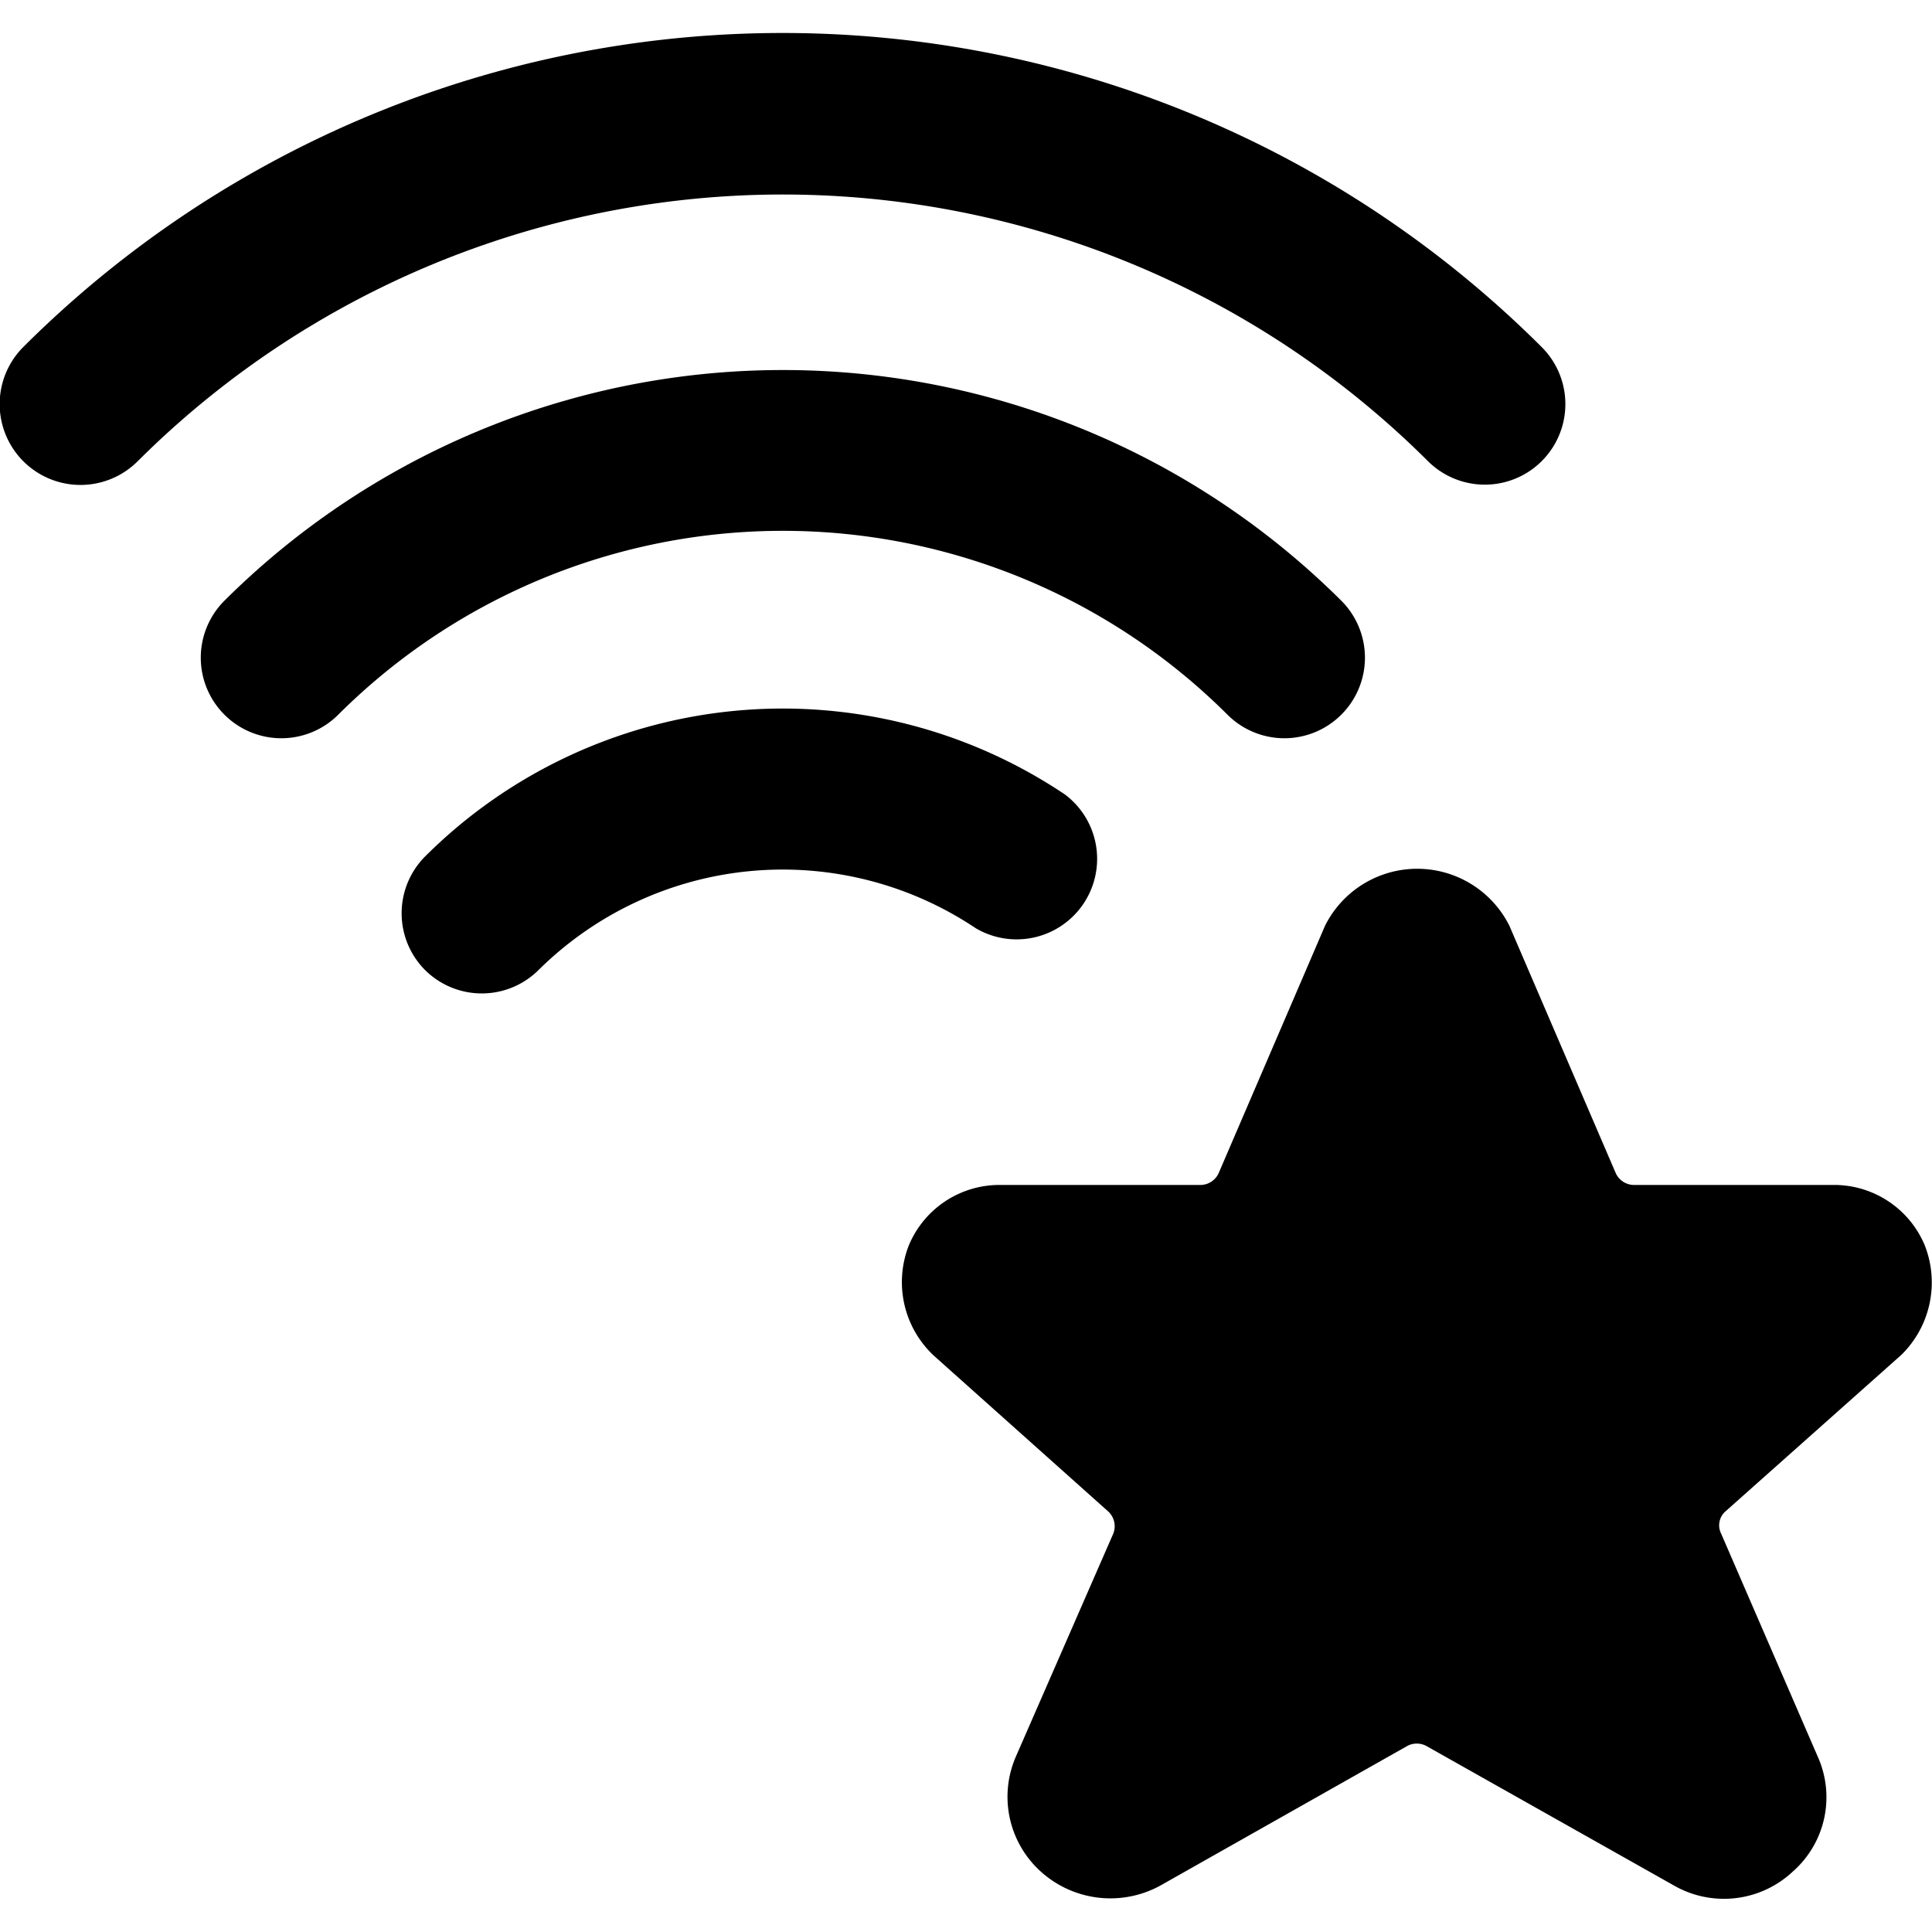
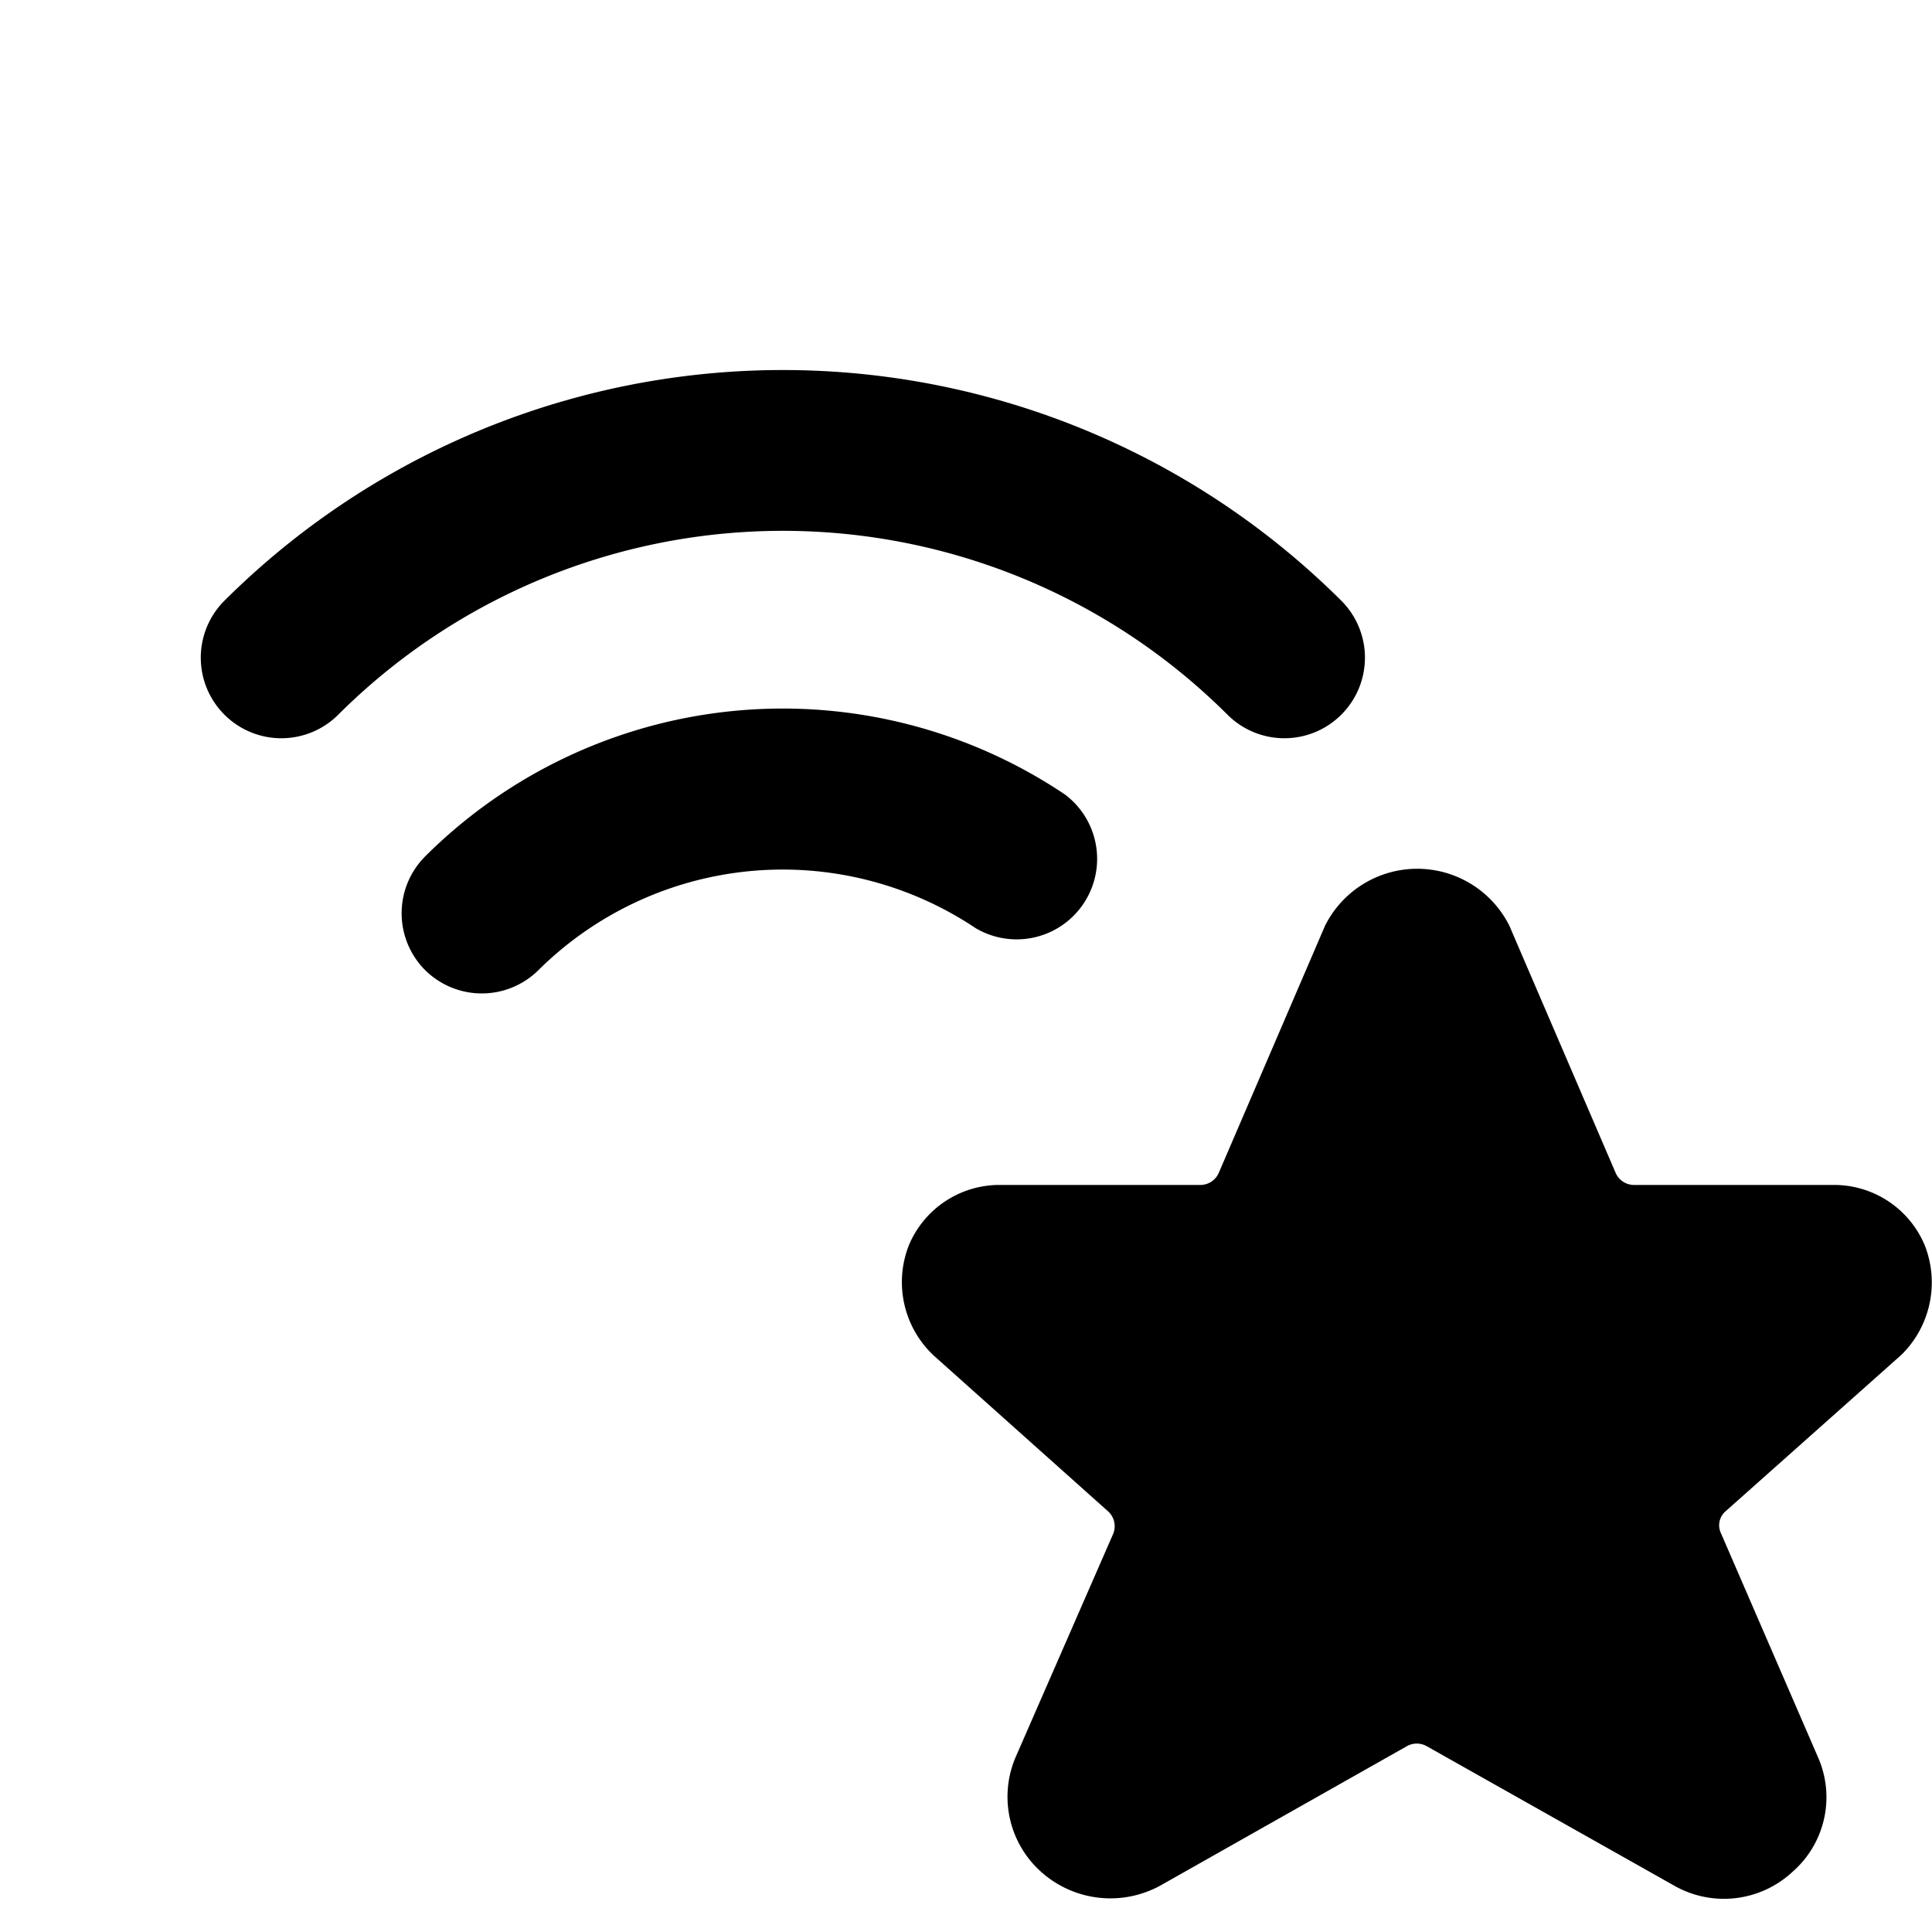
<svg xmlns="http://www.w3.org/2000/svg" viewBox="0 0 24 24">
  <g>
    <path d="M20.79 23.42a1.25 1.25 0 0 0 1.48 -0.17 1.23 1.23 0 0 0 0.31 -1.43l-1.2 -2.77a0.23 0.23 0 0 1 0.06 -0.28l2.18 -1.94a1.26 1.26 0 0 0 0.29 -1.36 1.22 1.22 0 0 0 -1.15 -0.75H20.3a0.25 0.25 0 0 1 -0.23 -0.15l-1.32 -3.07a1.28 1.28 0 0 0 -2.29 0l-1.32 3.07a0.25 0.25 0 0 1 -0.23 0.15h-2.47a1.22 1.22 0 0 0 -1.15 0.75 1.25 1.25 0 0 0 0.31 1.37l2.16 1.93a0.25 0.25 0 0 1 0.07 0.28l-1.21 2.77a1.25 1.25 0 0 0 0.31 1.43 1.29 1.29 0 0 0 1.49 0.17l3.06 -1.73a0.25 0.25 0 0 1 0.24 0Z" fill="#000000" stroke-width="1" />
    <path d="M16.66 8.88a1 1 0 0 0 0 -1.42 9.83 9.83 0 0 0 -13.87 0 1 1 0 0 0 0 1.42 1 1 0 0 0 1.41 0 7.82 7.82 0 0 1 11.05 0 1 1 0 0 0 1.41 0Z" fill="#000000" stroke-width="1" />
-     <path d="M17.74 5.73a1 1 0 1 0 1.41 -1.42 13.35 13.35 0 0 0 -18.86 0 1 1 0 0 0 1.42 1.42 11.35 11.35 0 0 1 16.03 0Z" fill="#000000" stroke-width="1" />
    <path d="M12.12 11.53a1 1 0 0 0 1.11 -1.66 6.29 6.29 0 0 0 -7.95 0.77 1 1 0 0 0 0 1.41 1 1 0 0 0 1.41 0 4.31 4.31 0 0 1 5.43 -0.52Z" fill="#000000" stroke-width="1" />
  </g>
</svg>